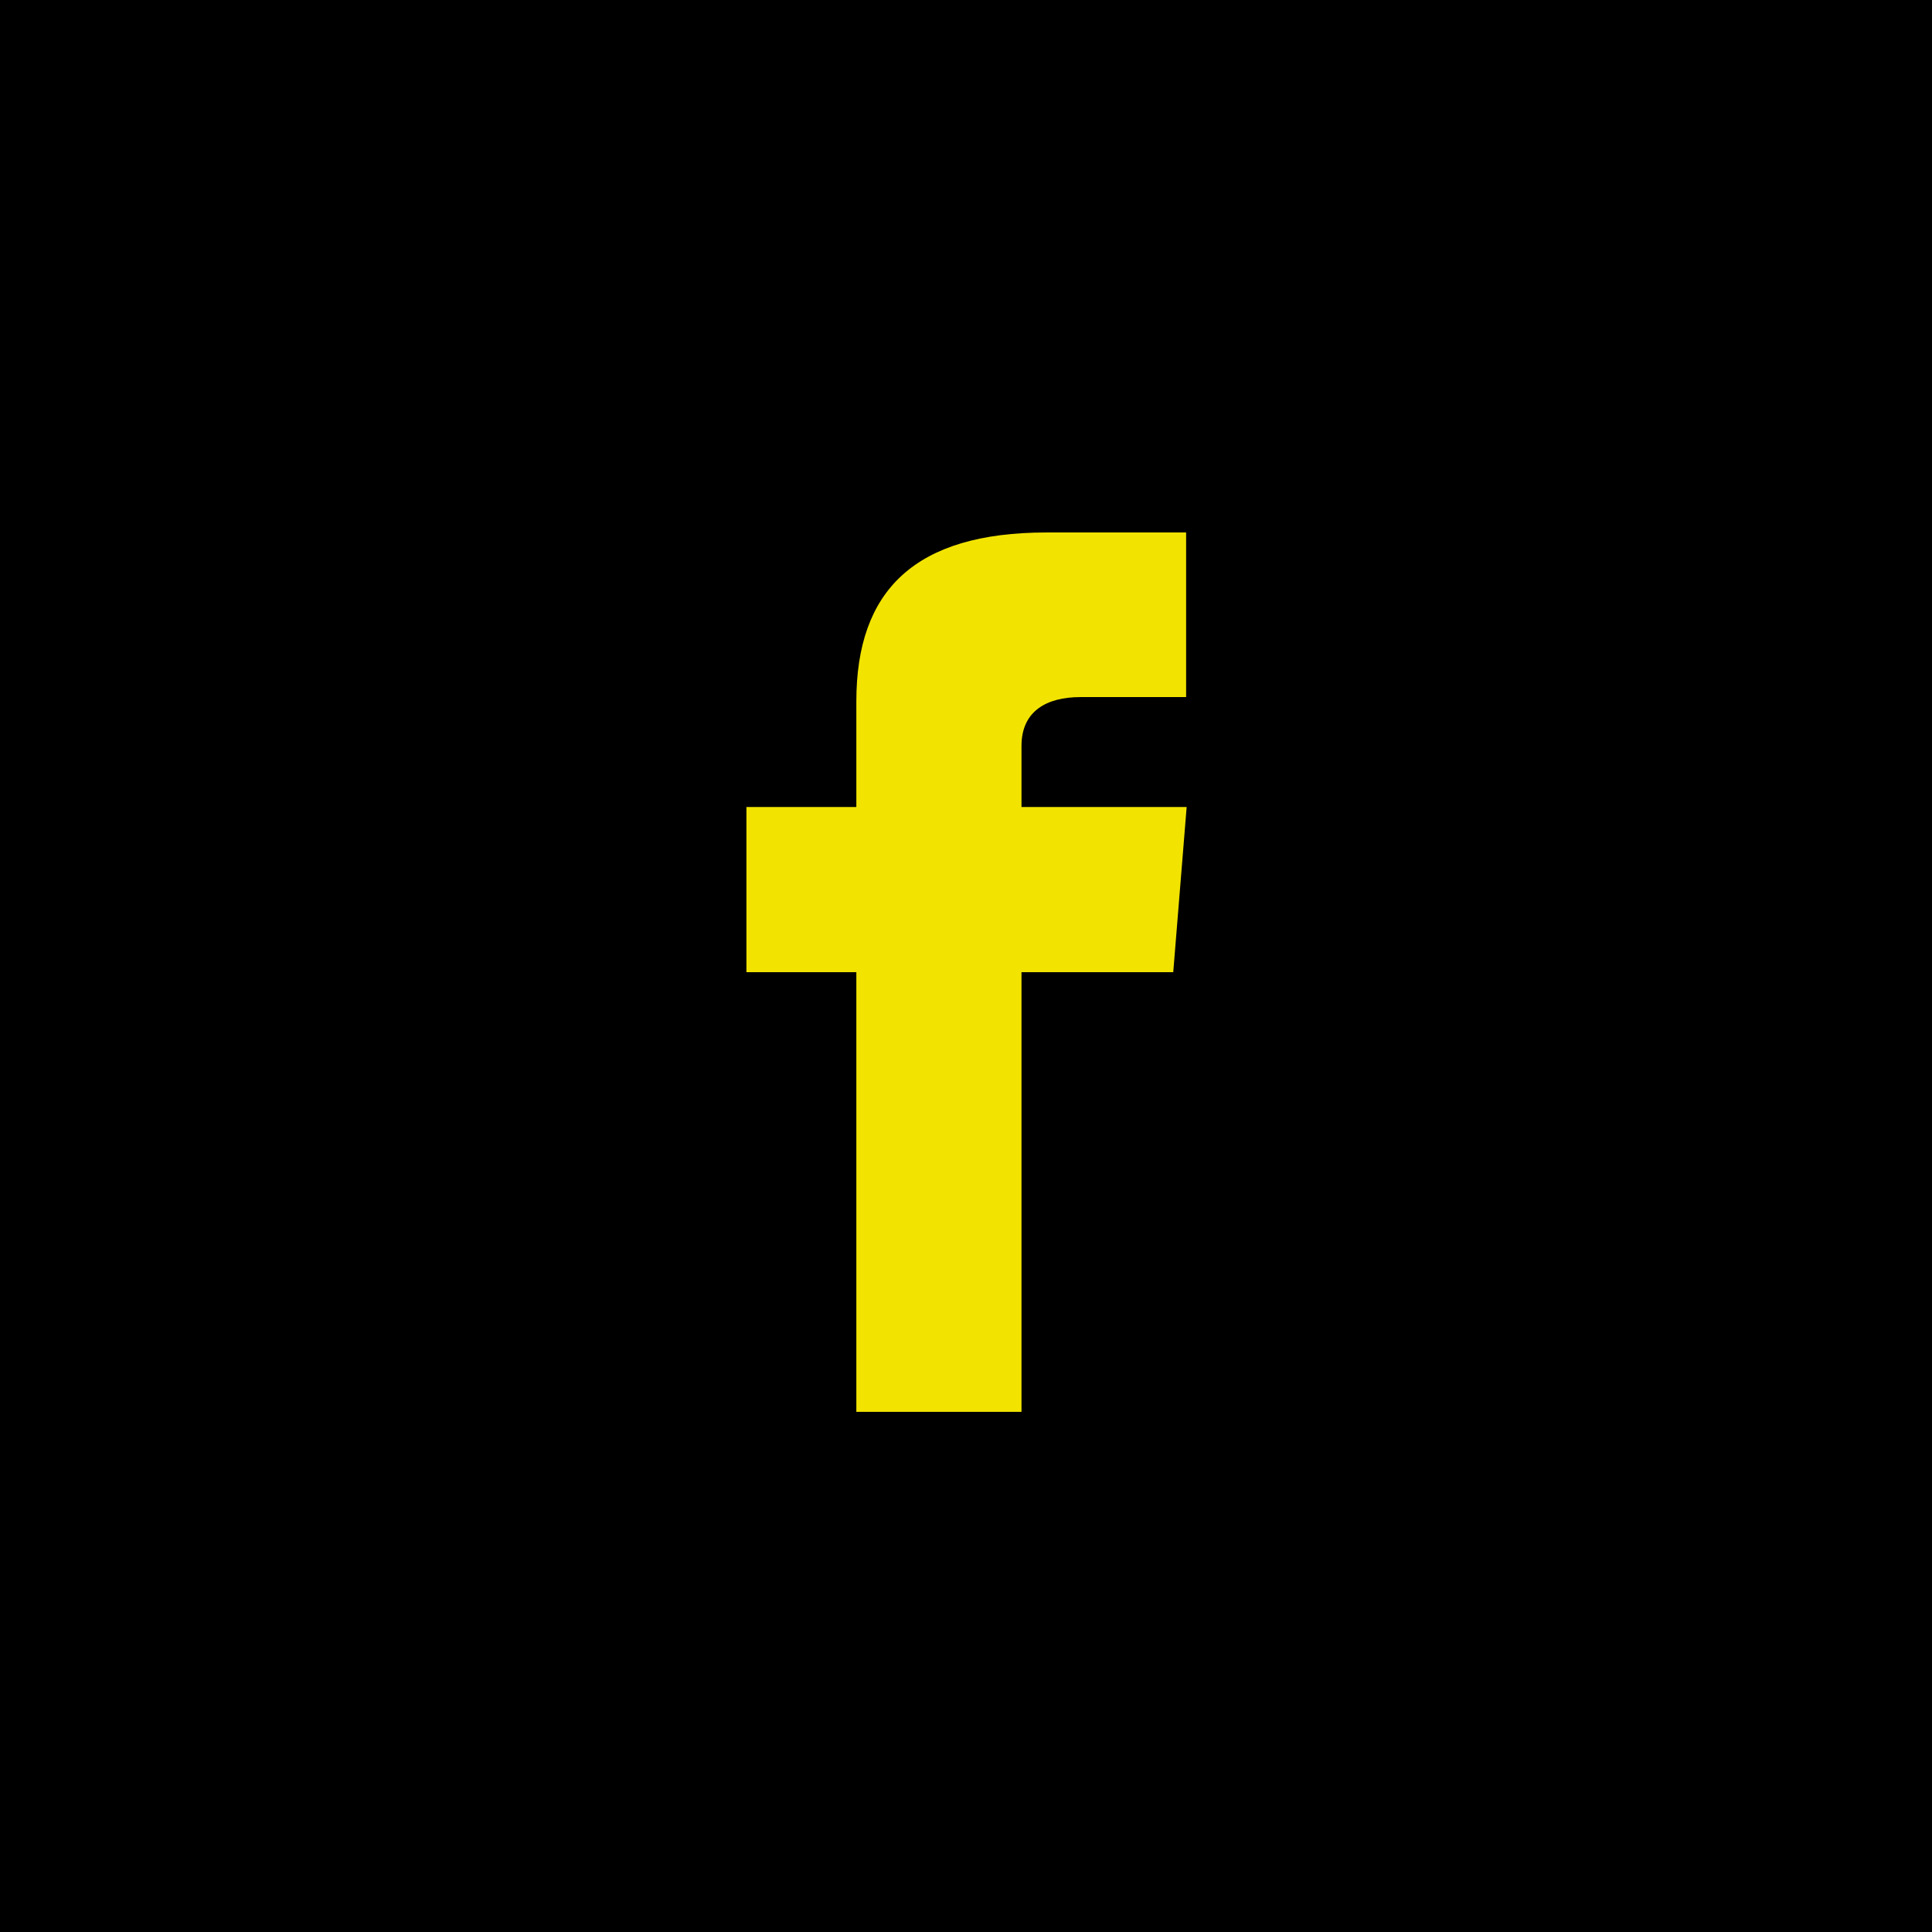
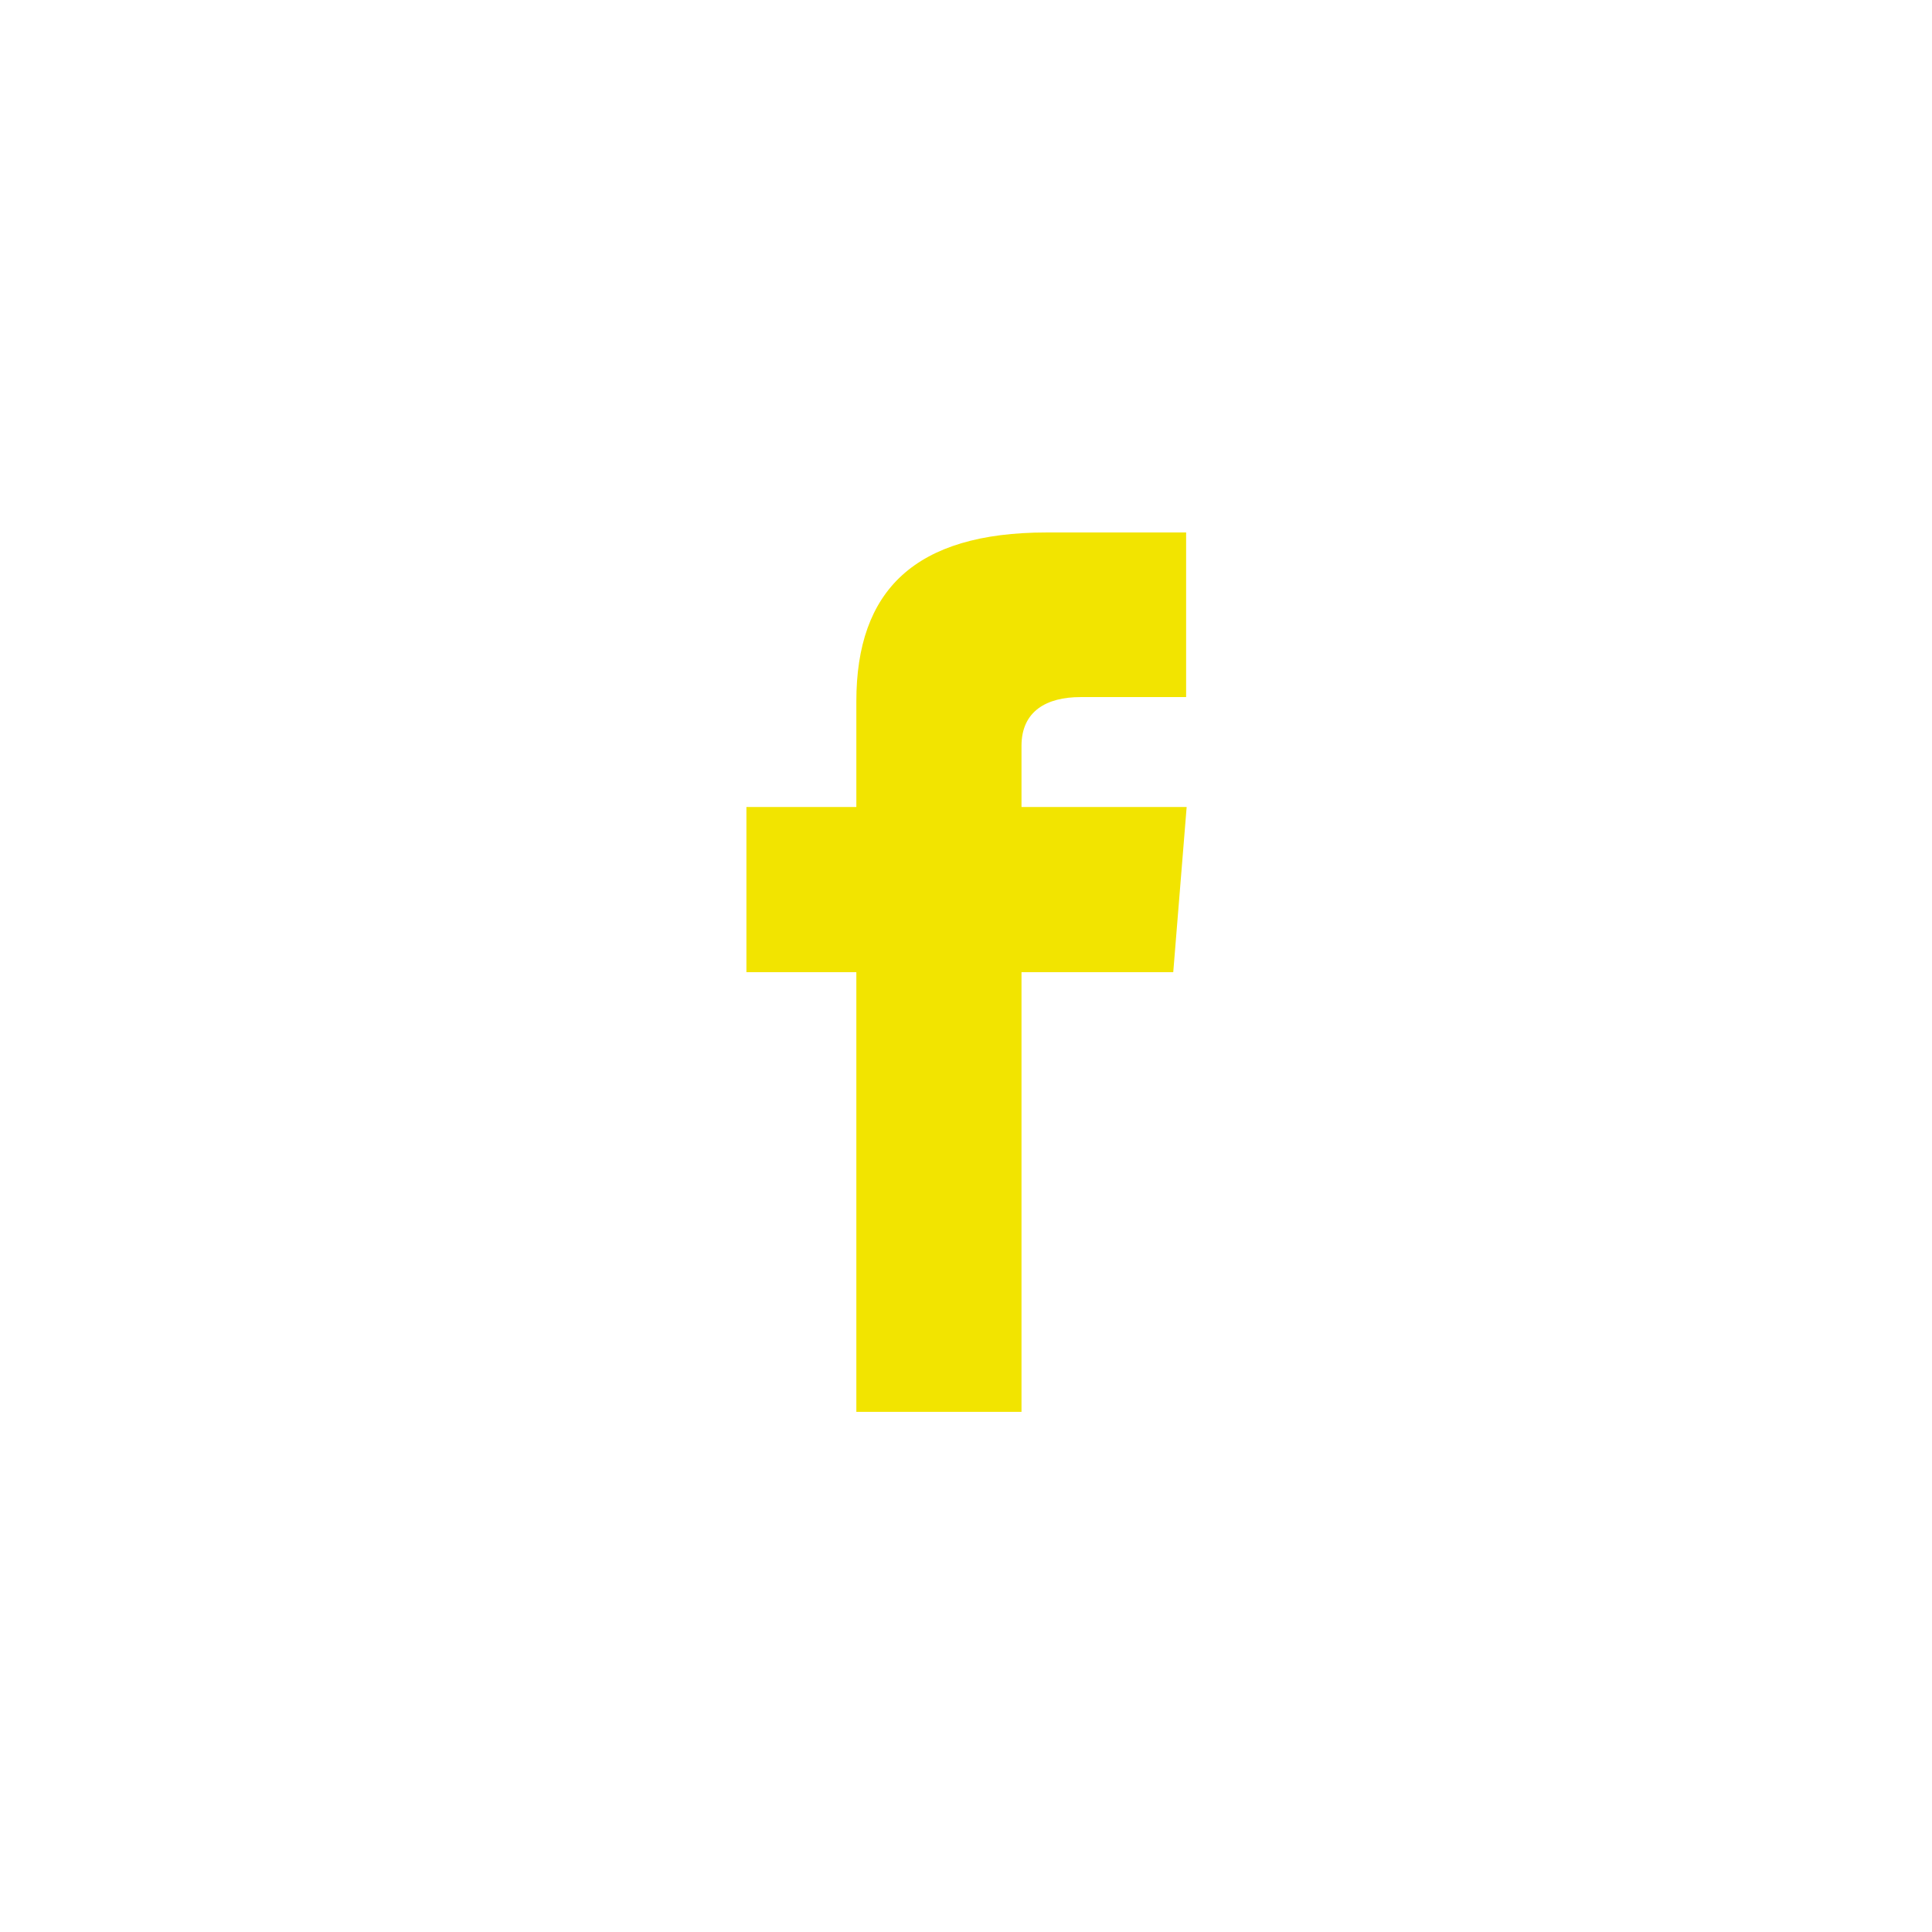
<svg xmlns="http://www.w3.org/2000/svg" id="Ebene_1" viewBox="0 0 36.03 36.03">
  <defs>
    <style>.cls-1,.cls-2{stroke-width:0px;}.cls-2{fill:#f2e400;}</style>
  </defs>
-   <rect class="cls-1" x="0" width="36.03" height="36.03" />
  <path class="cls-2" d="m22.12,13h-1.97c-.63,0-1.1.26-1.1.91v1.14h3.08l-.25,3.08h-2.83v8.2h-3.08v-8.2h-2.05v-3.08h2.05v-1.97c0-2.07,1.09-3.15,3.55-3.15h2.6v3.08Z" />
</svg>